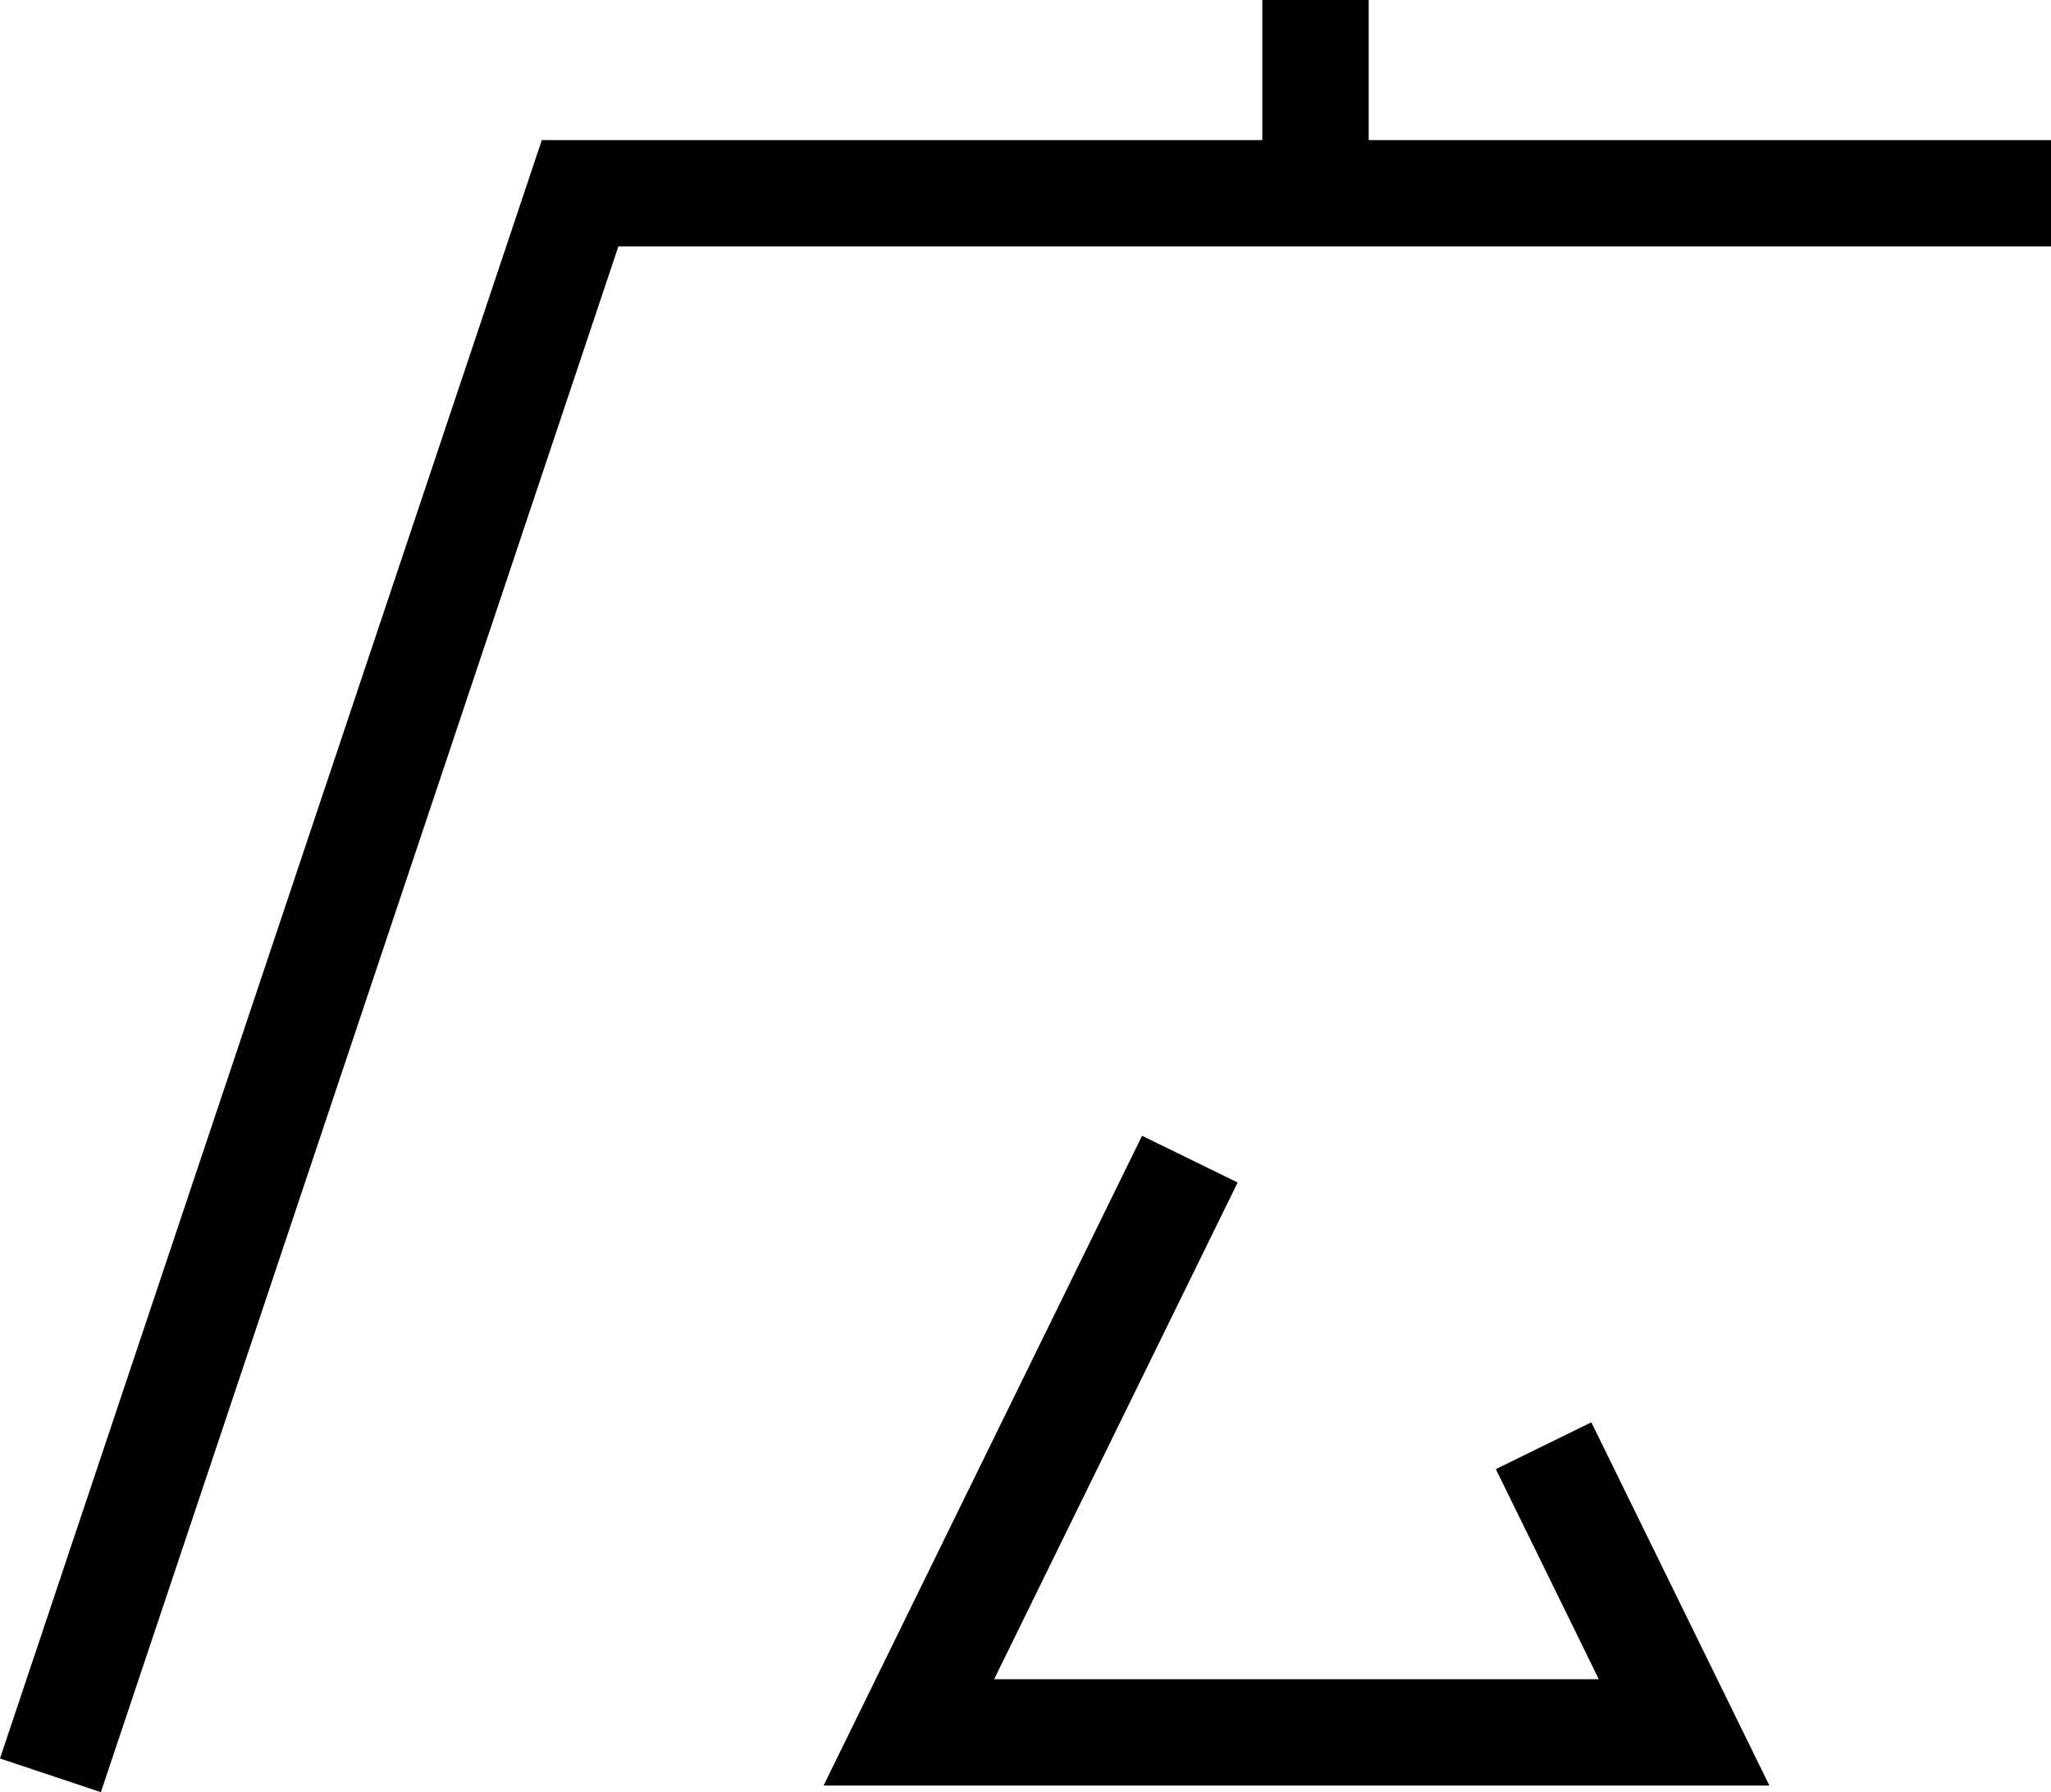
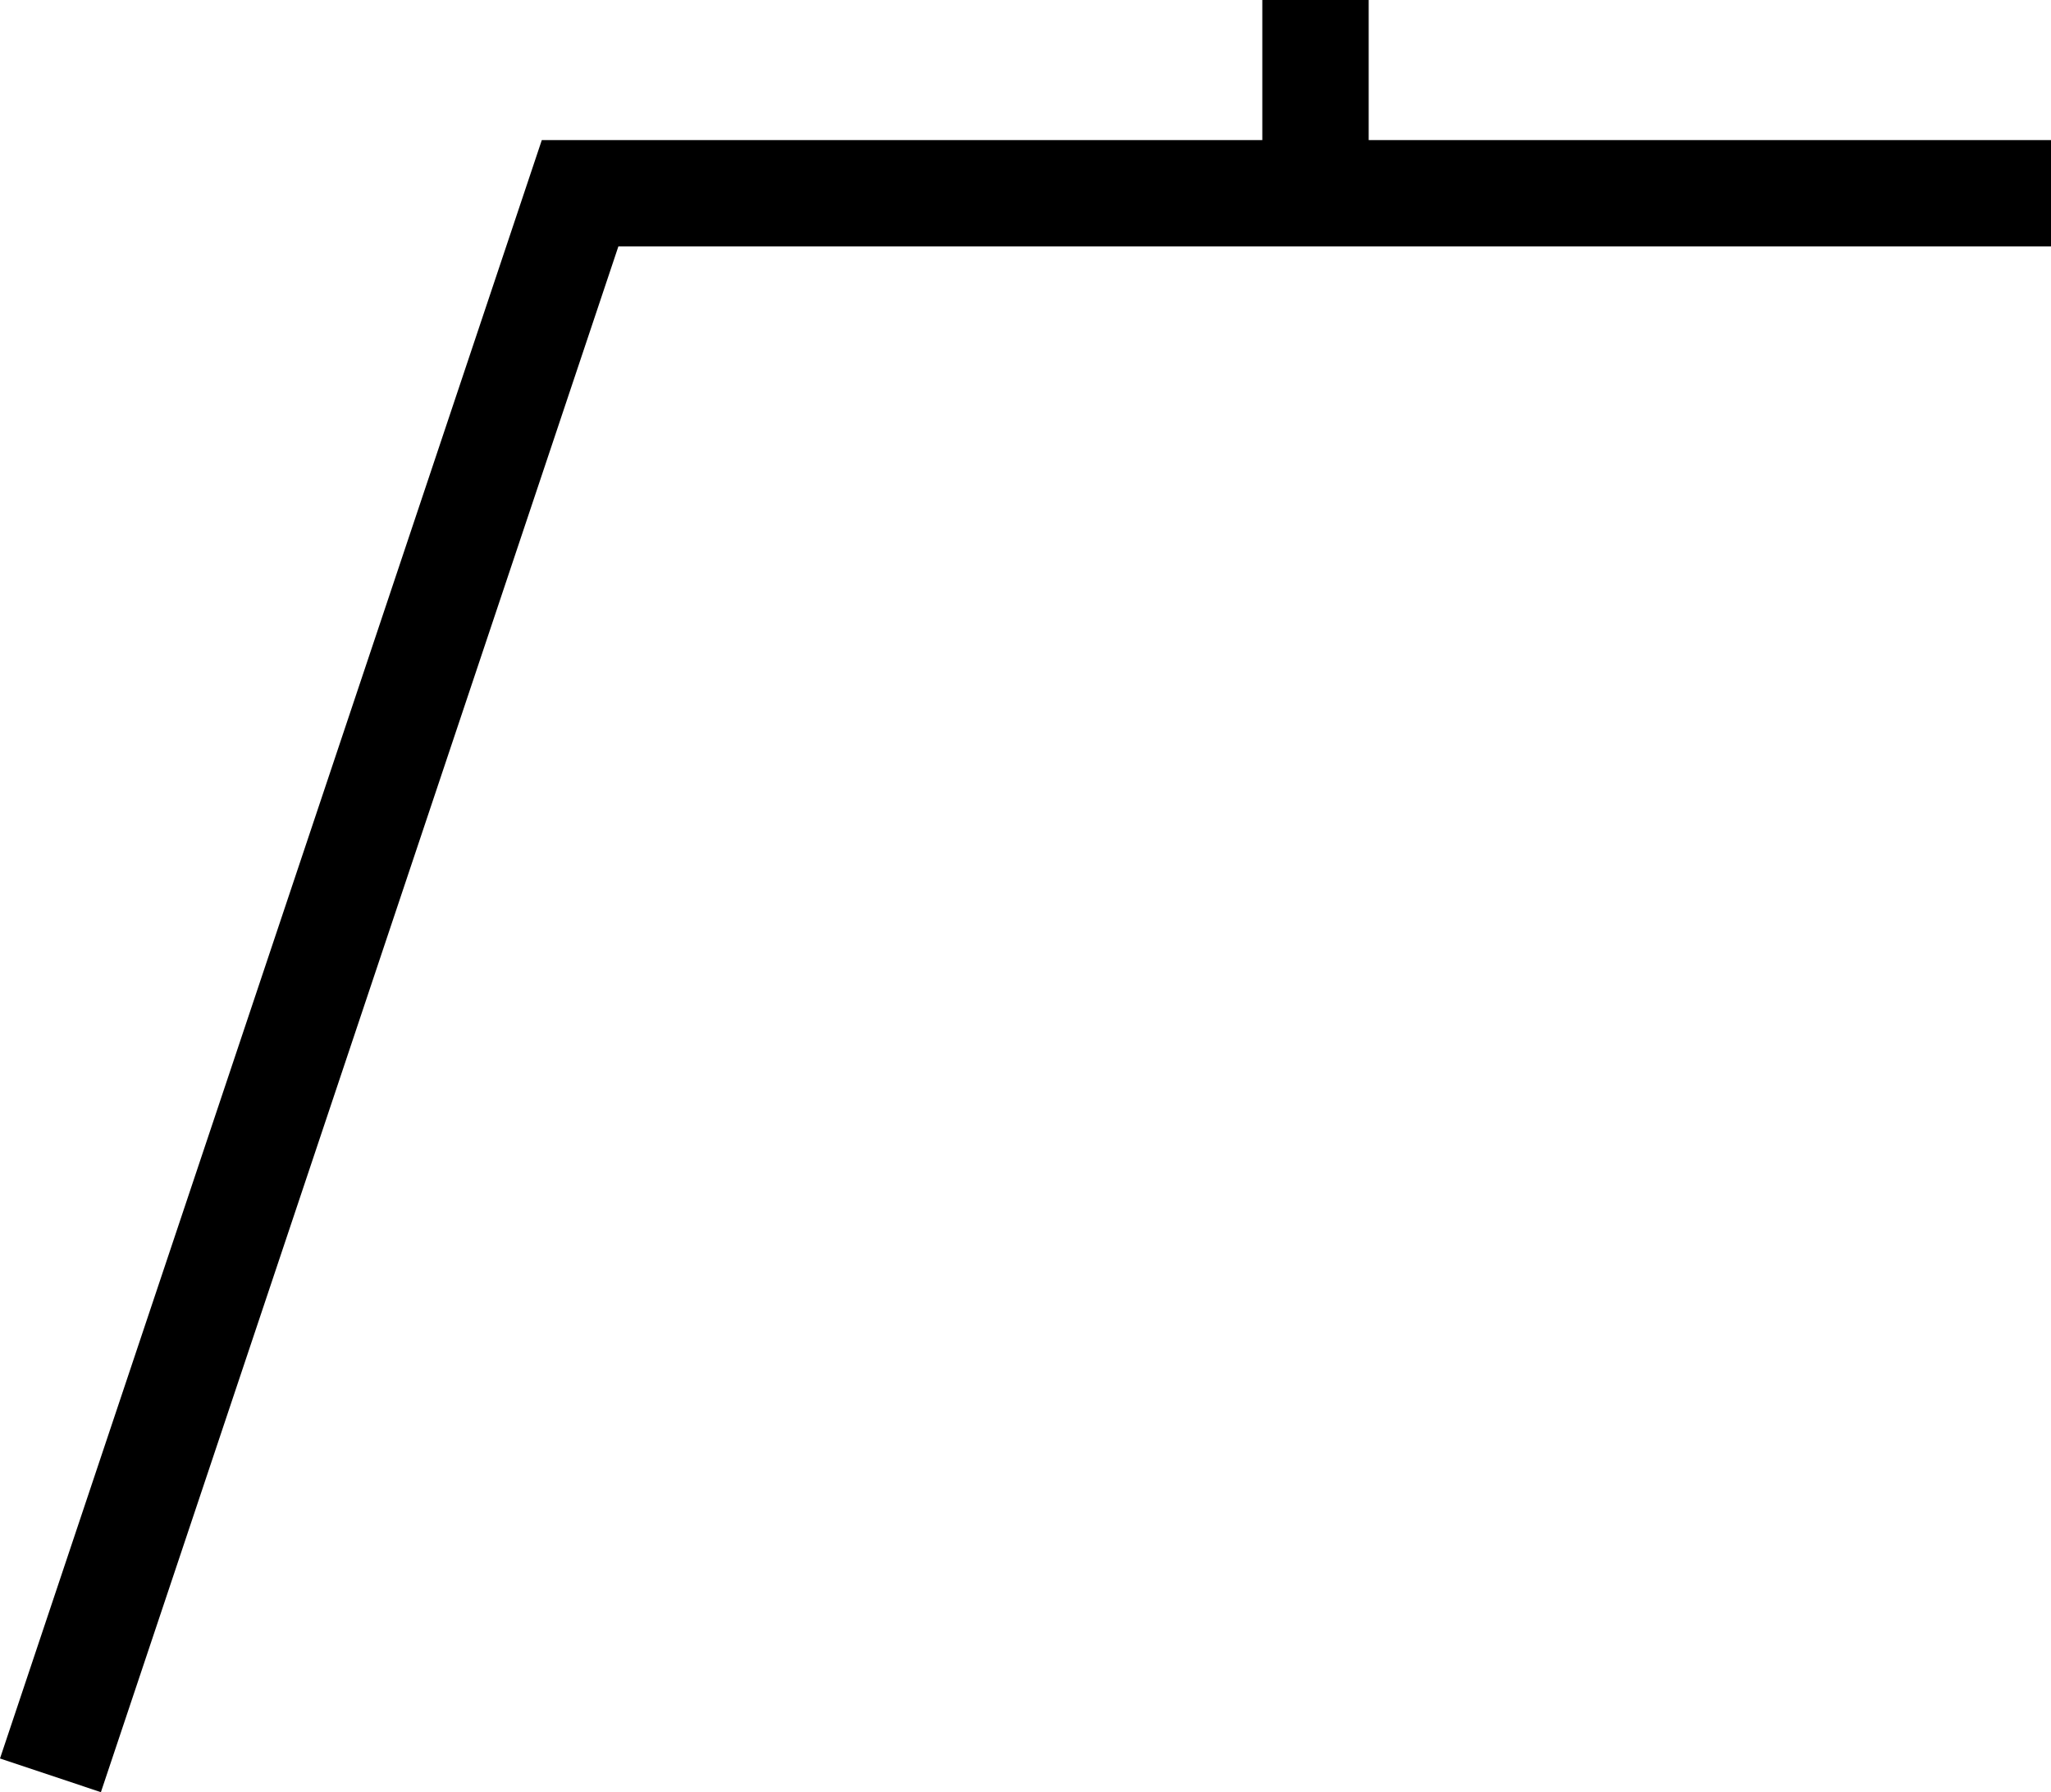
<svg xmlns="http://www.w3.org/2000/svg" width="380" height="332" viewBox="0 0 380 332" fill="none">
  <path d="M253.585 25.956H380V45.655H114.568L18.694 332L0 325.757L100.382 25.956H233.874V0H253.585V25.956Z" fill="black" />
-   <path d="M229.305 219.057L184.191 311.073H296.22L277.142 272.154L294.836 263.482L327.824 330.77H152.588L211.596 210.401L229.305 219.057Z" fill="black" />
</svg>